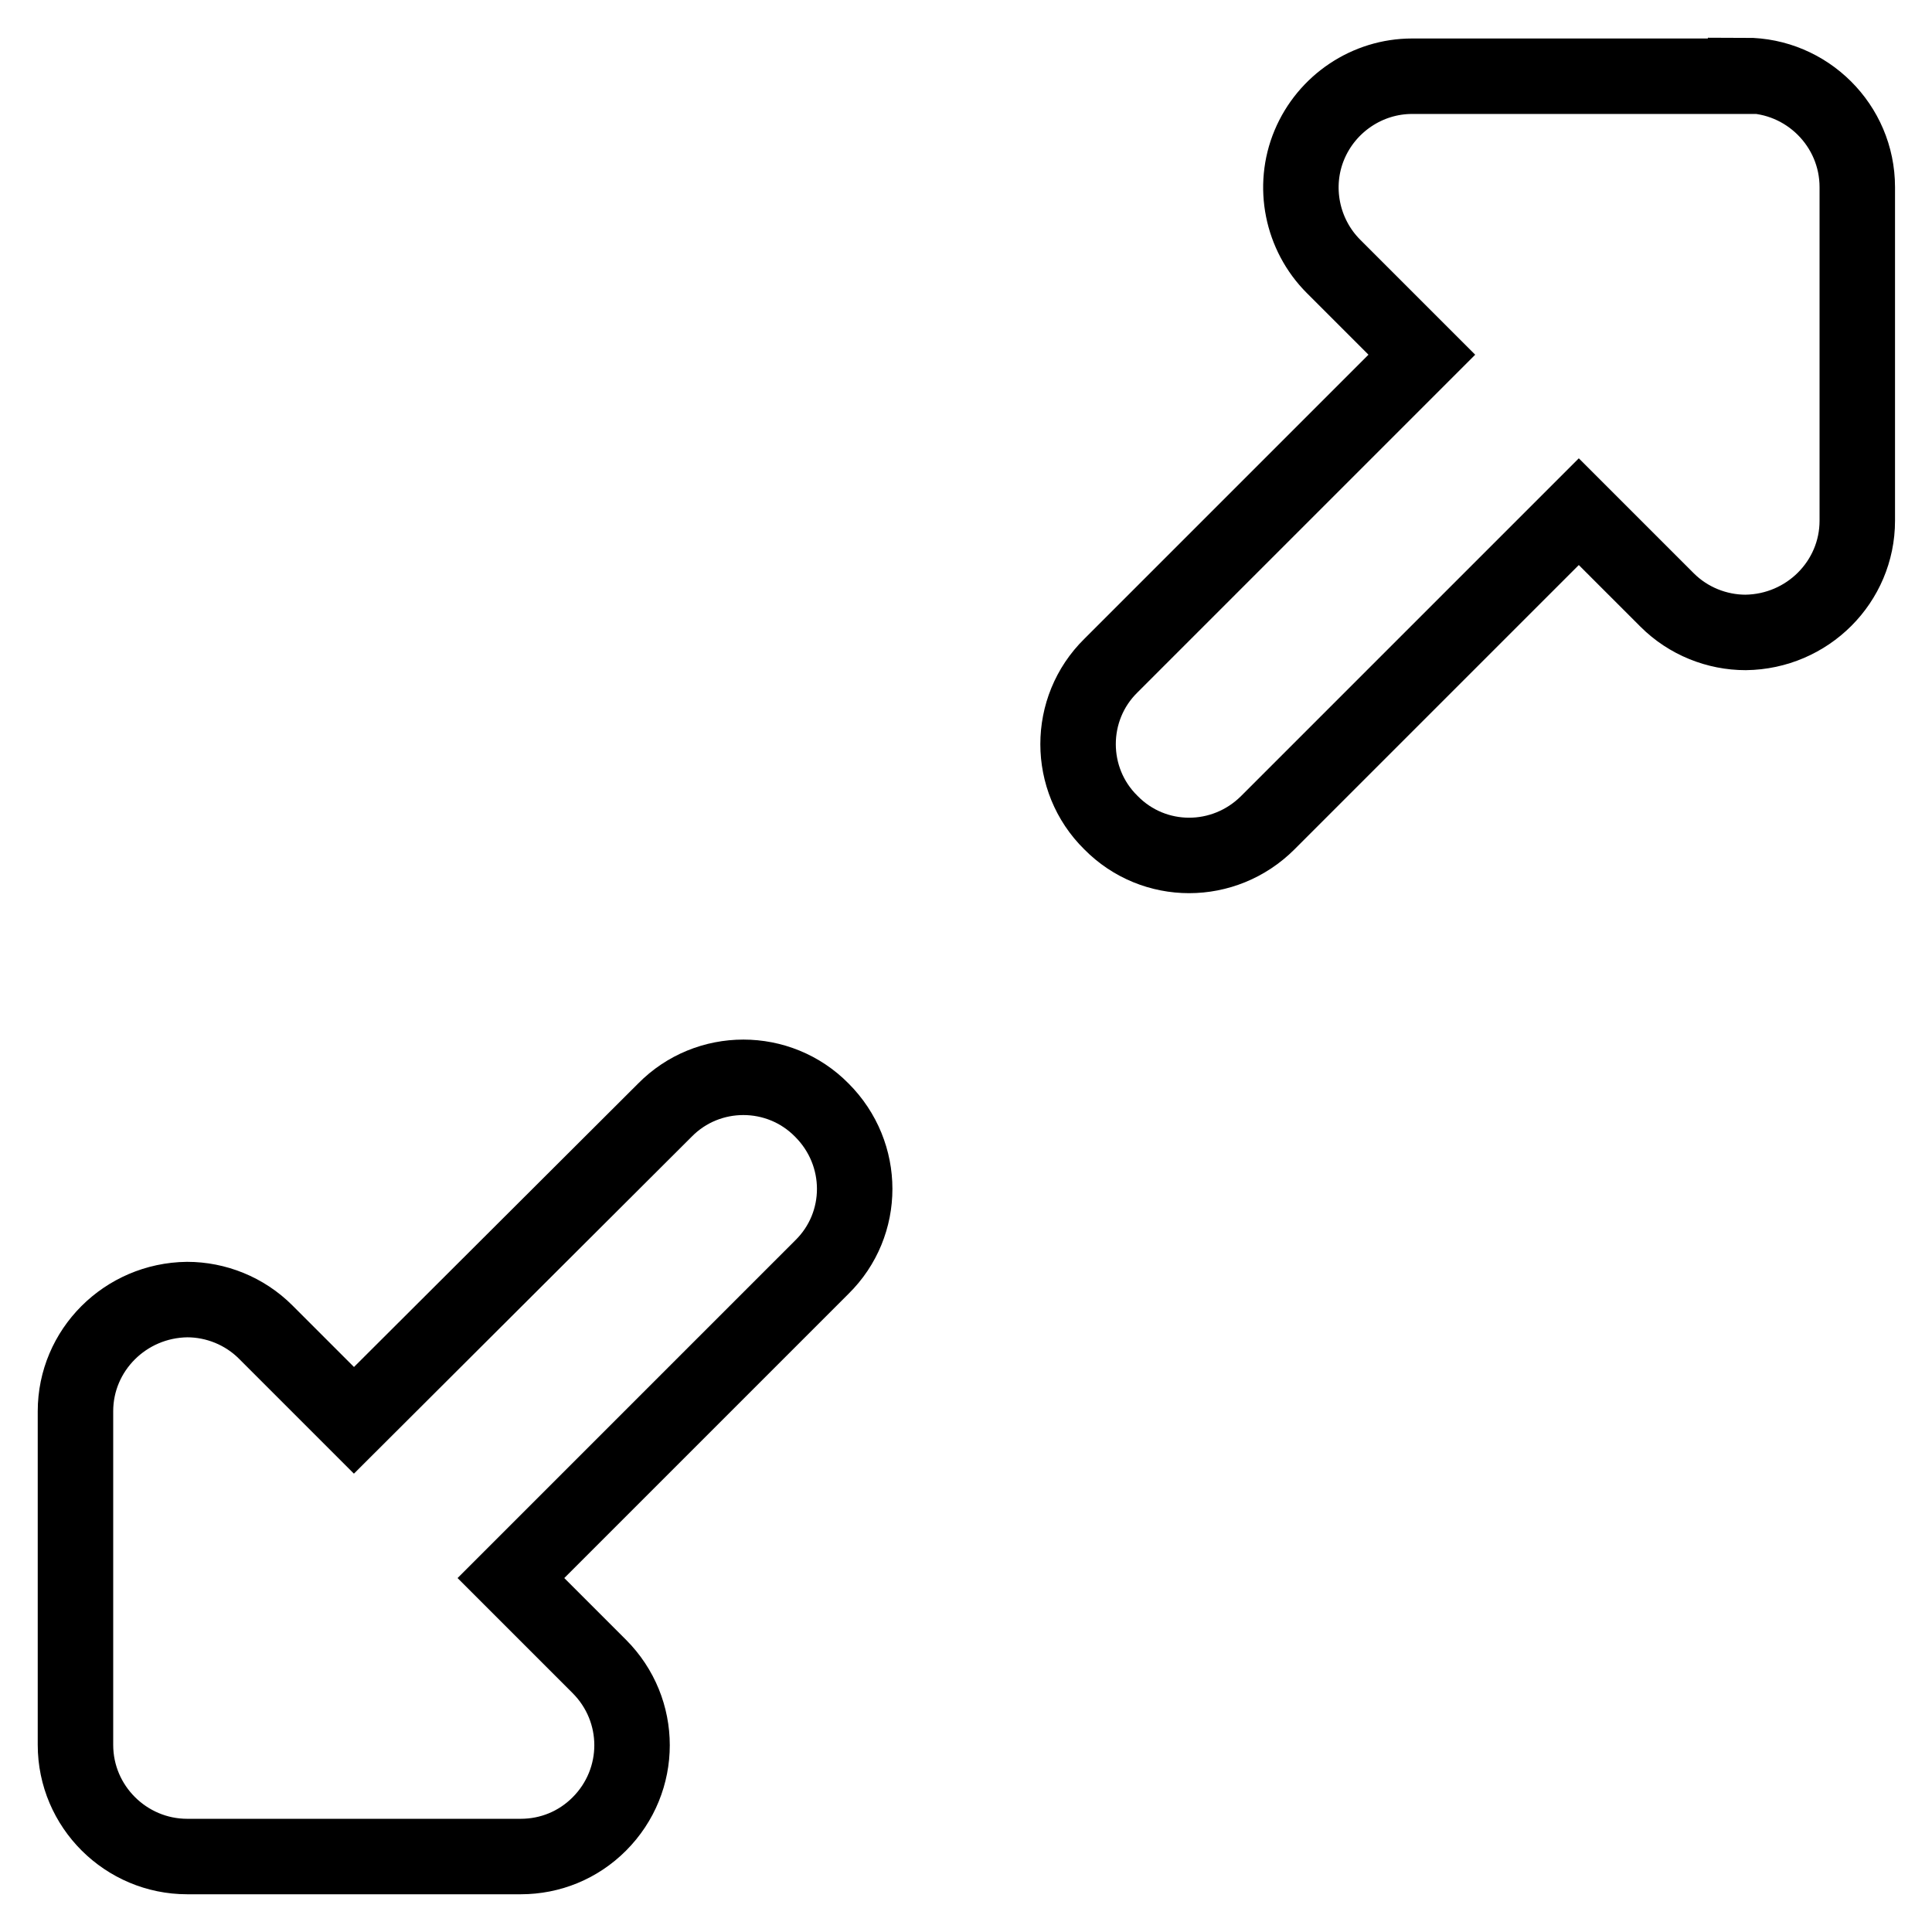
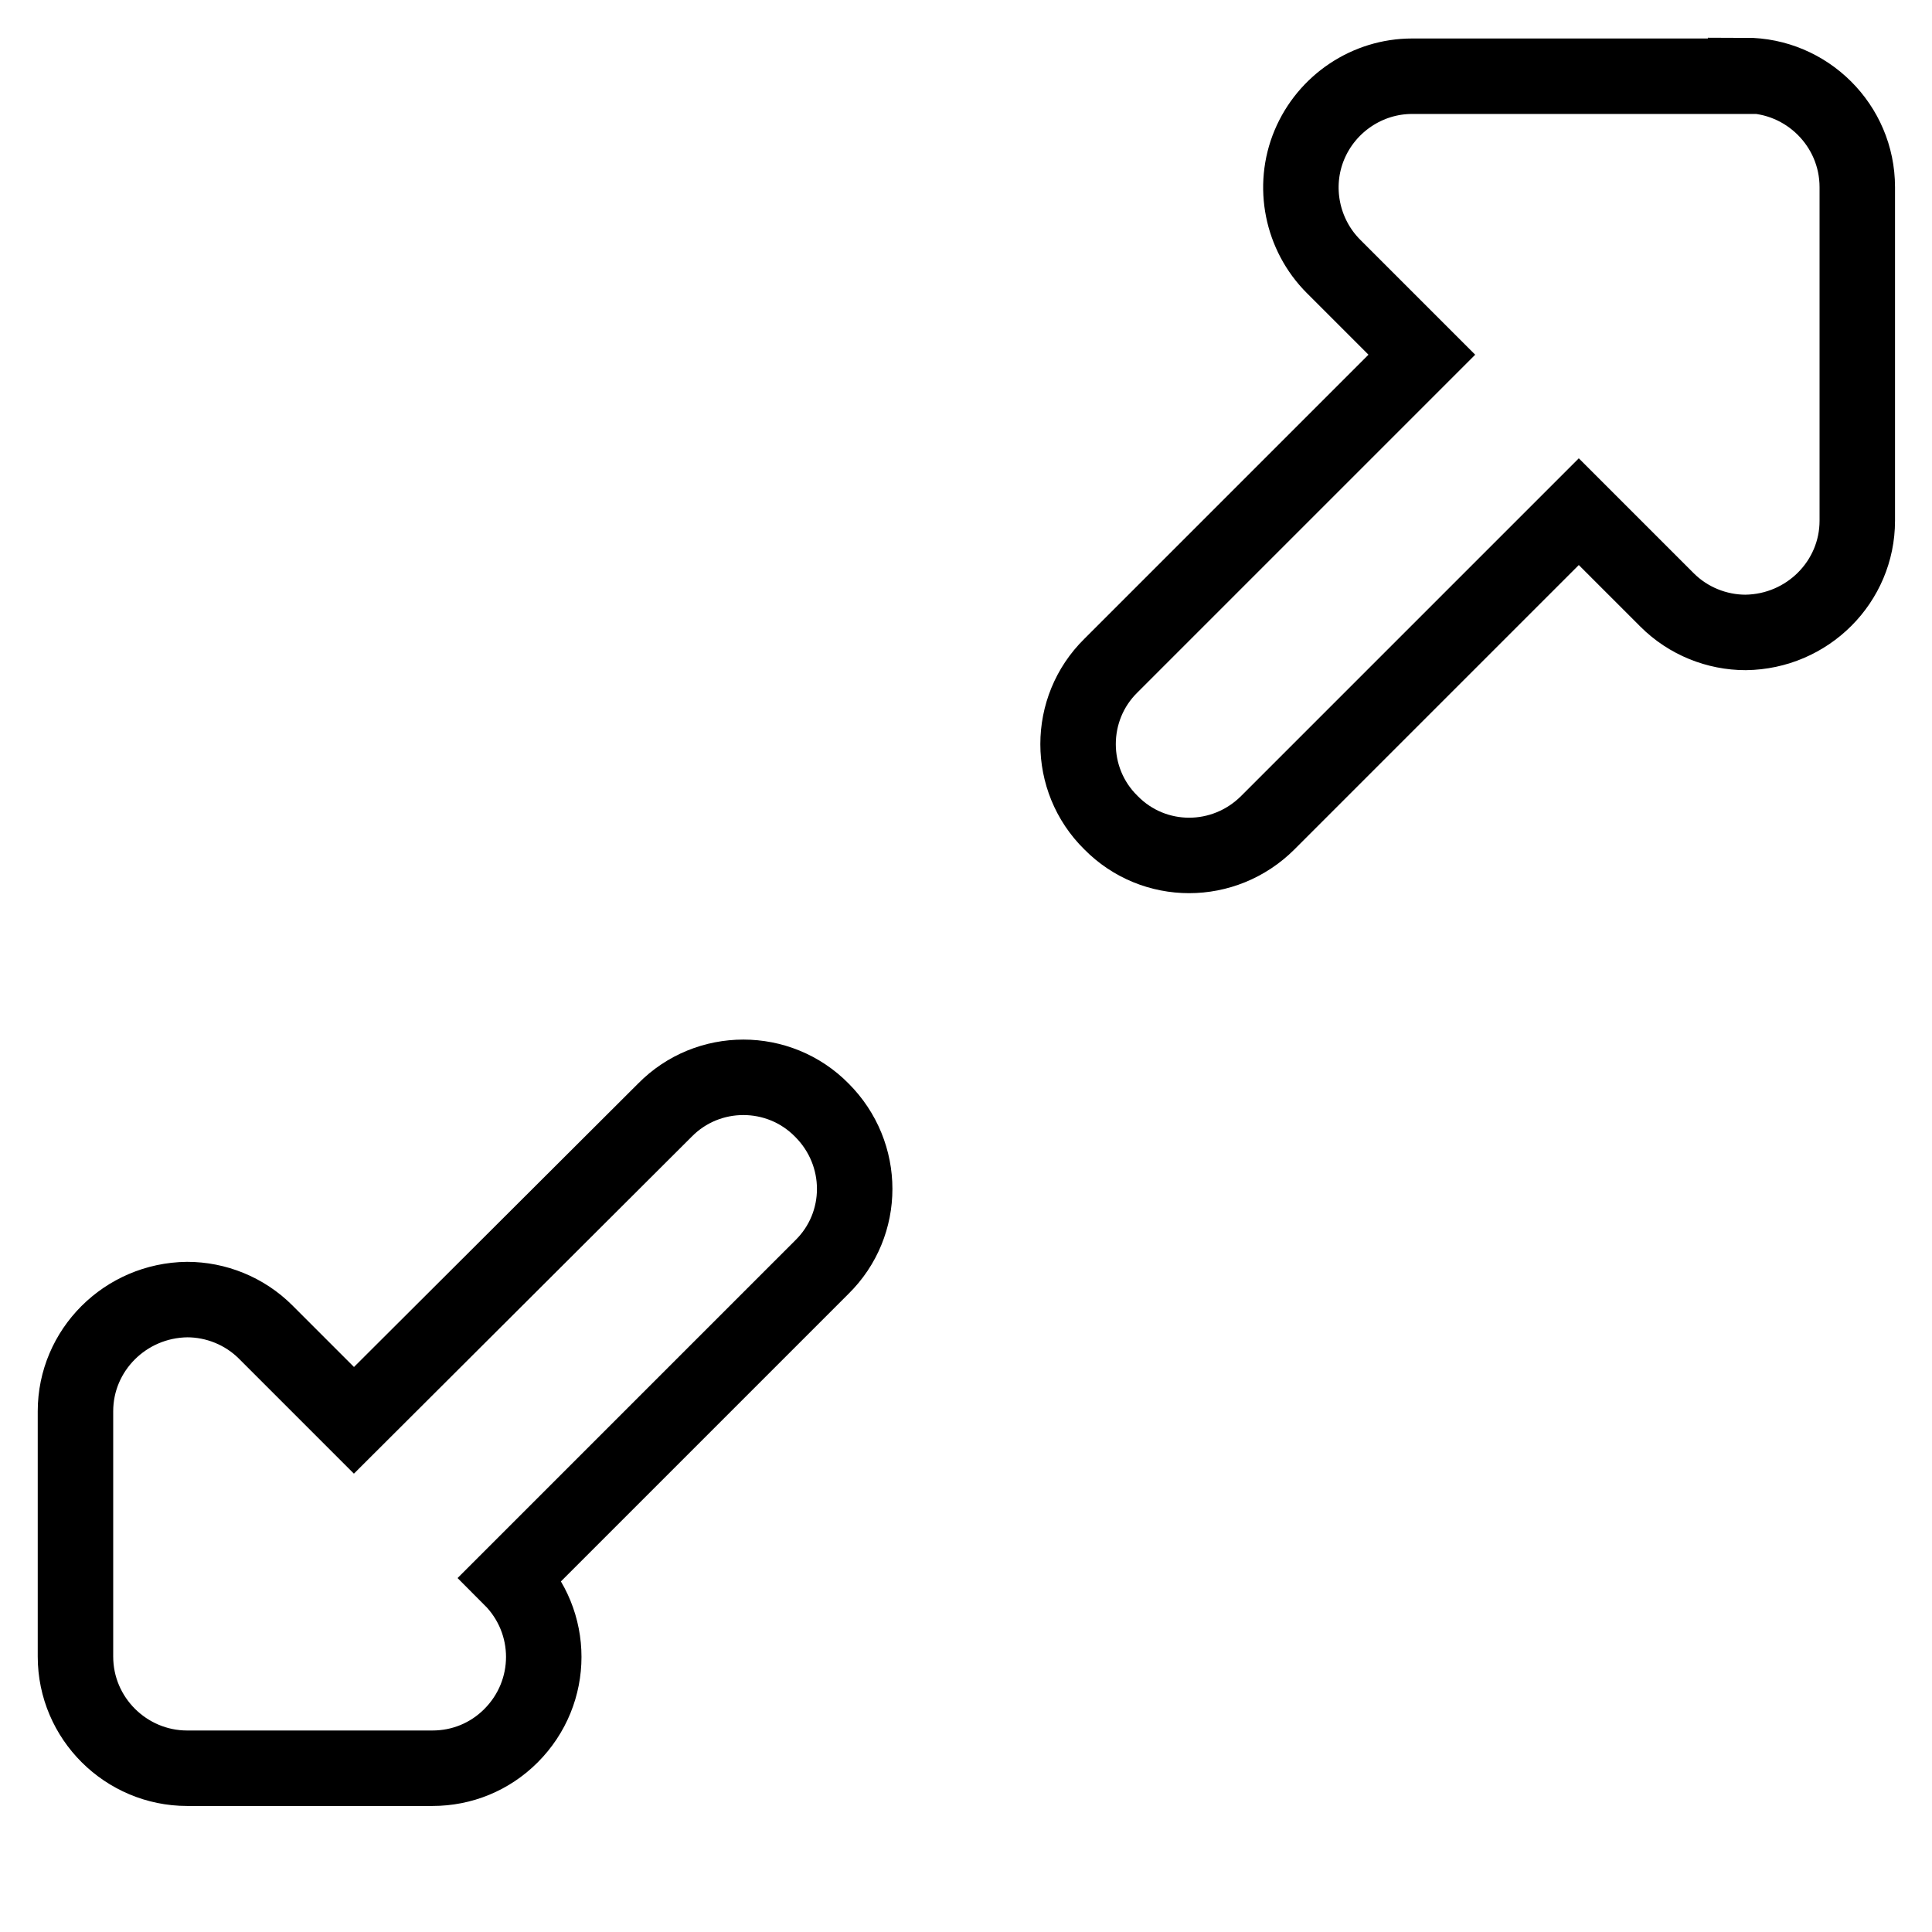
<svg xmlns="http://www.w3.org/2000/svg" version="1.1" x="0px" y="0px" viewBox="0 0 256 256" enable-background="new 0 0 256 256" xml:space="preserve">
  <g>
-     <path stroke-width="10" fill-opacity="0" stroke="#000000" d="M231.3,10c8.1,0,14.8,6.6,14.8,14.8V69c0,8.1-6.6,14.7-14.8,14.8c-3.8,0-7.6-1.5-10.4-4.3l-11.7-11.7 l-41.2,41.2c-5.8,5.8-15.1,5.8-20.8,0c0,0,0,0,0,0c-5.8-5.7-5.8-15.1,0-20.8c0,0,0,0,0,0l41.2-41.2l-11.7-11.7 c-4.2-4.2-5.5-10.6-3.2-16.1c2.3-5.5,7.7-9.1,13.6-9.1H231.3z M88.1,147.1c5.7-5.8,15.1-5.8,20.8,0c0,0,0,0,0,0 c5.8,5.8,5.8,15.1,0,20.8c0,0,0,0,0,0l-41.2,41.2l11.7,11.7c5.8,5.8,5.8,15.1,0,20.9c-2.8,2.8-6.5,4.3-10.4,4.3H24.8 c-8.1,0-14.8-6.6-14.8-14.8V187c0-8.1,6.6-14.7,14.8-14.8c3.8,0,7.6,1.5,10.4,4.3l11.7,11.7L88.1,147.1z" />
+     <path stroke-width="10" fill-opacity="0" stroke="#000000" d="M231.3,10c8.1,0,14.8,6.6,14.8,14.8V69c0,8.1-6.6,14.7-14.8,14.8c-3.8,0-7.6-1.5-10.4-4.3l-11.7-11.7 l-41.2,41.2c-5.8,5.8-15.1,5.8-20.8,0c0,0,0,0,0,0c-5.8-5.7-5.8-15.1,0-20.8c0,0,0,0,0,0l41.2-41.2l-11.7-11.7 c-4.2-4.2-5.5-10.6-3.2-16.1c2.3-5.5,7.7-9.1,13.6-9.1H231.3z M88.1,147.1c5.7-5.8,15.1-5.8,20.8,0c0,0,0,0,0,0 c5.8,5.8,5.8,15.1,0,20.8c0,0,0,0,0,0l-41.2,41.2c5.8,5.8,5.8,15.1,0,20.9c-2.8,2.8-6.5,4.3-10.4,4.3H24.8 c-8.1,0-14.8-6.6-14.8-14.8V187c0-8.1,6.6-14.7,14.8-14.8c3.8,0,7.6,1.5,10.4,4.3l11.7,11.7L88.1,147.1z" />
  </g>
</svg>